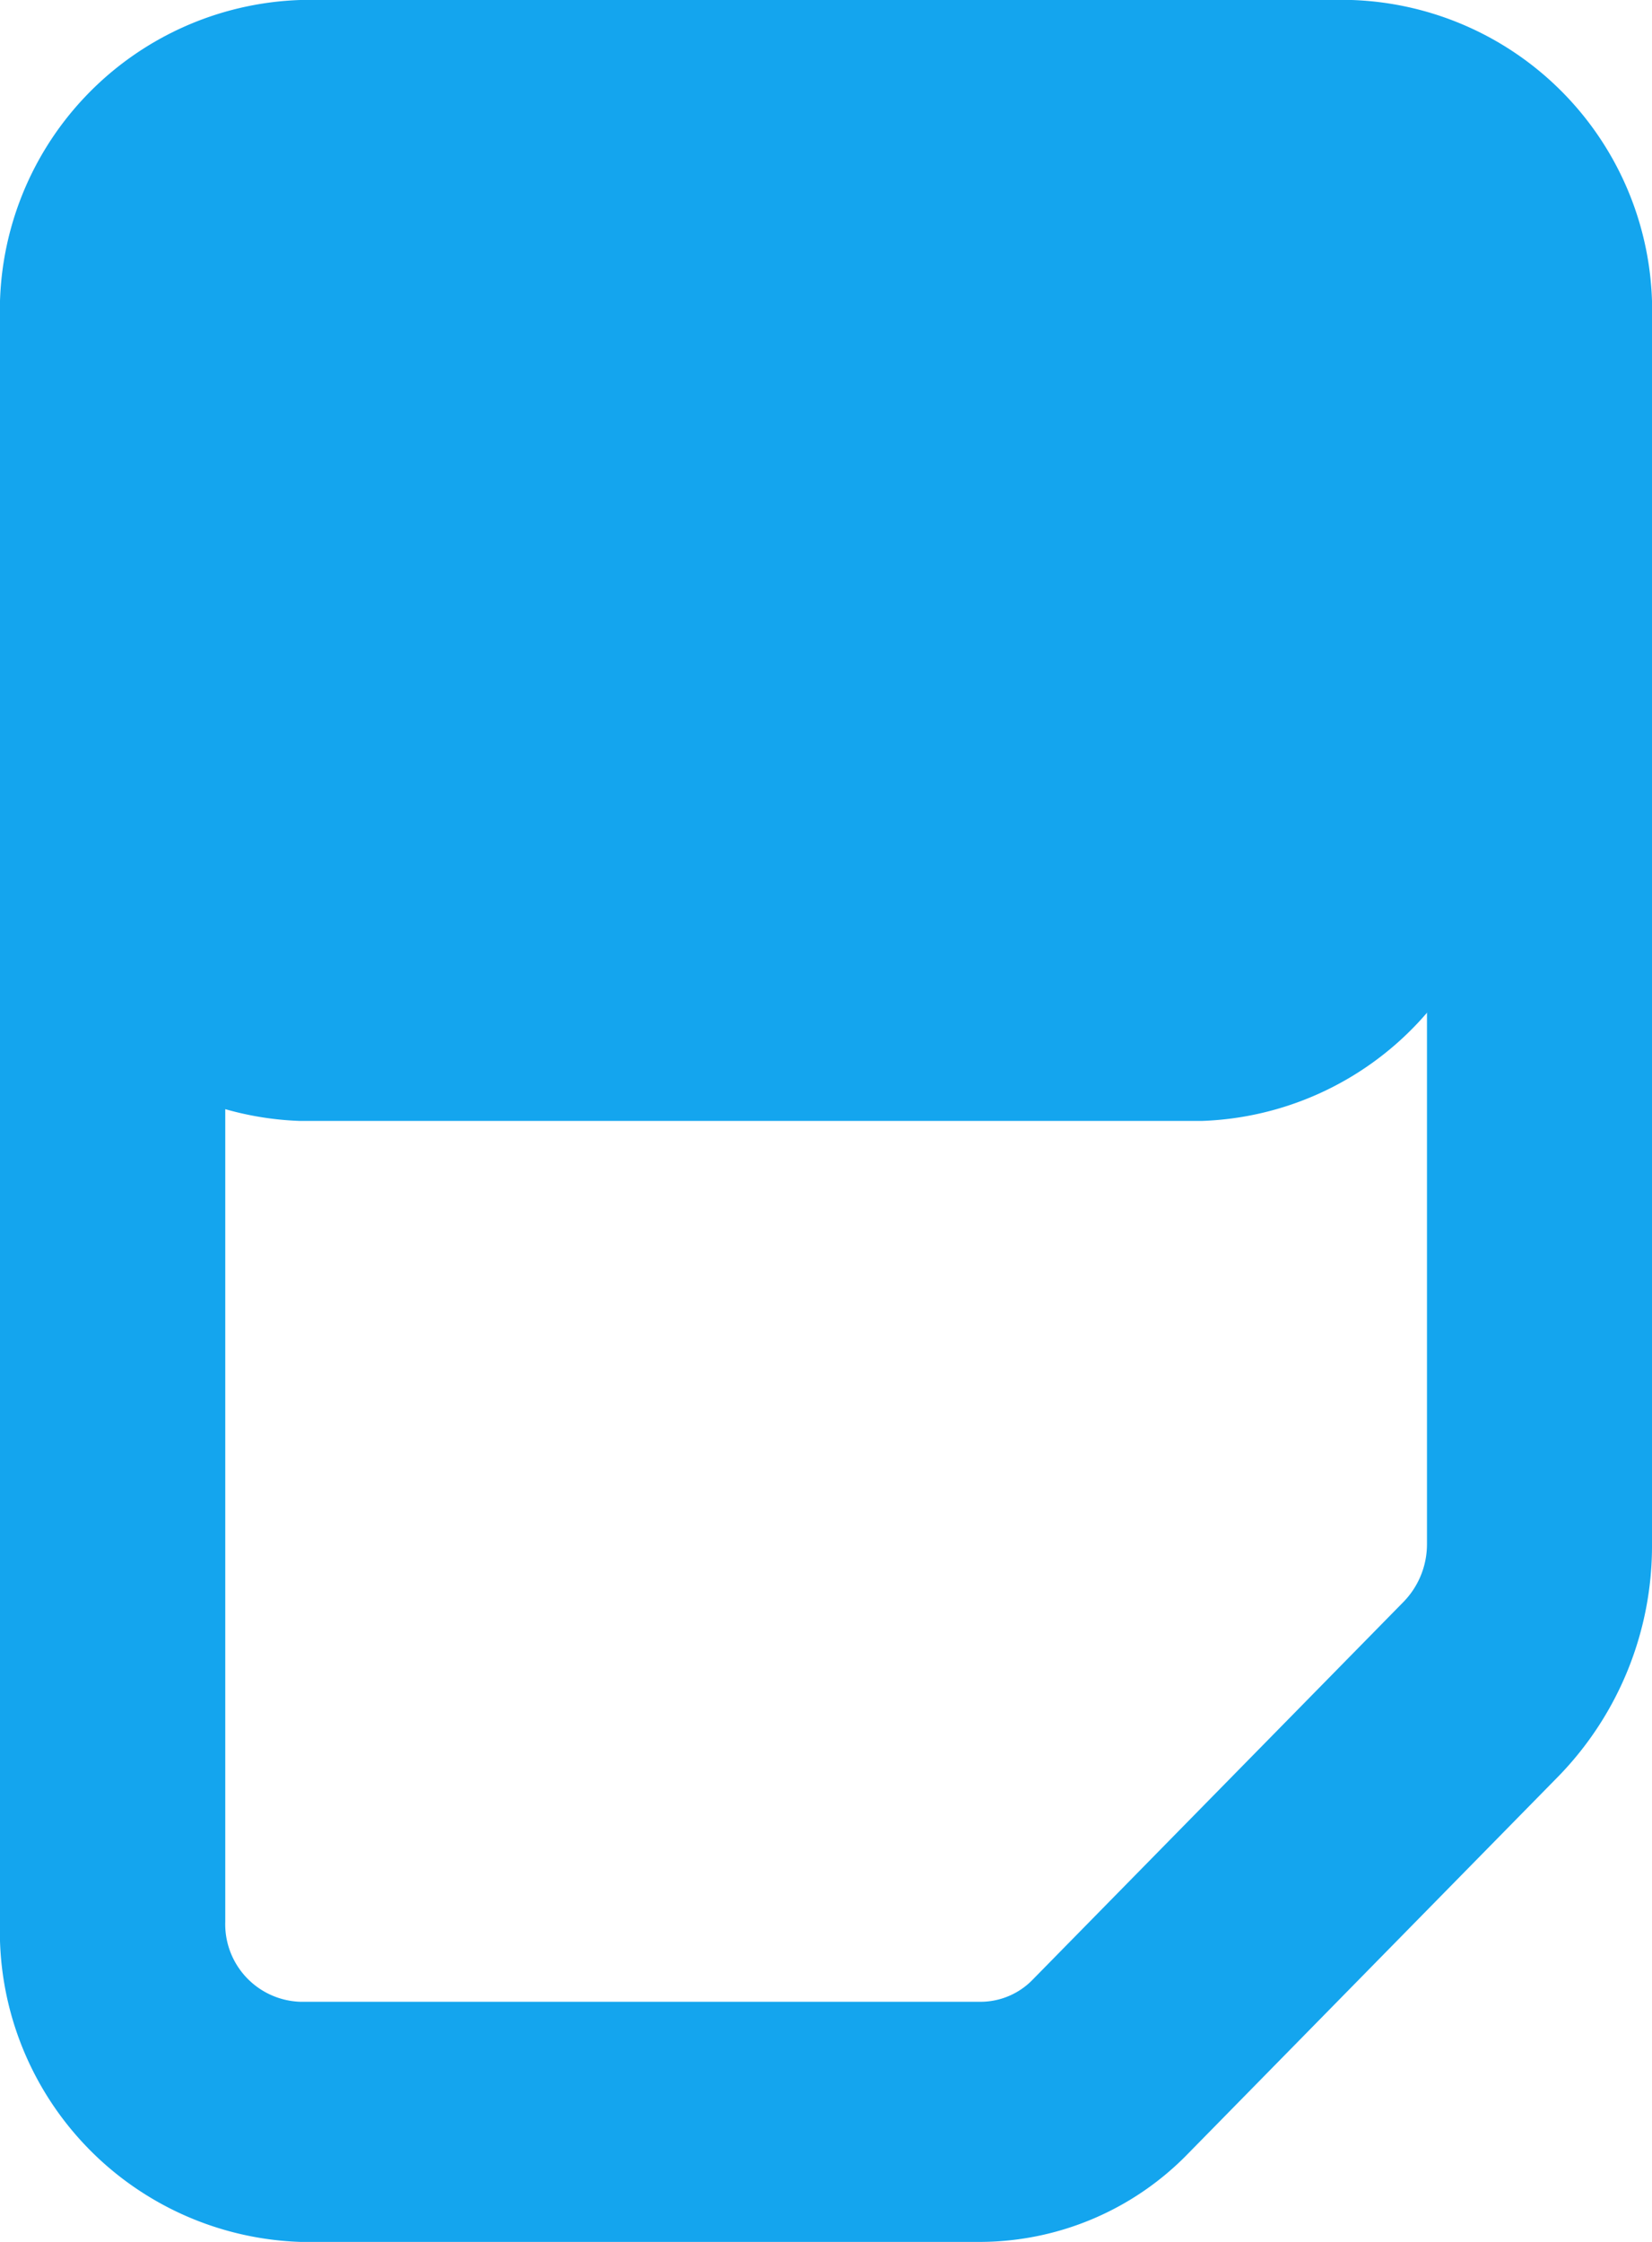
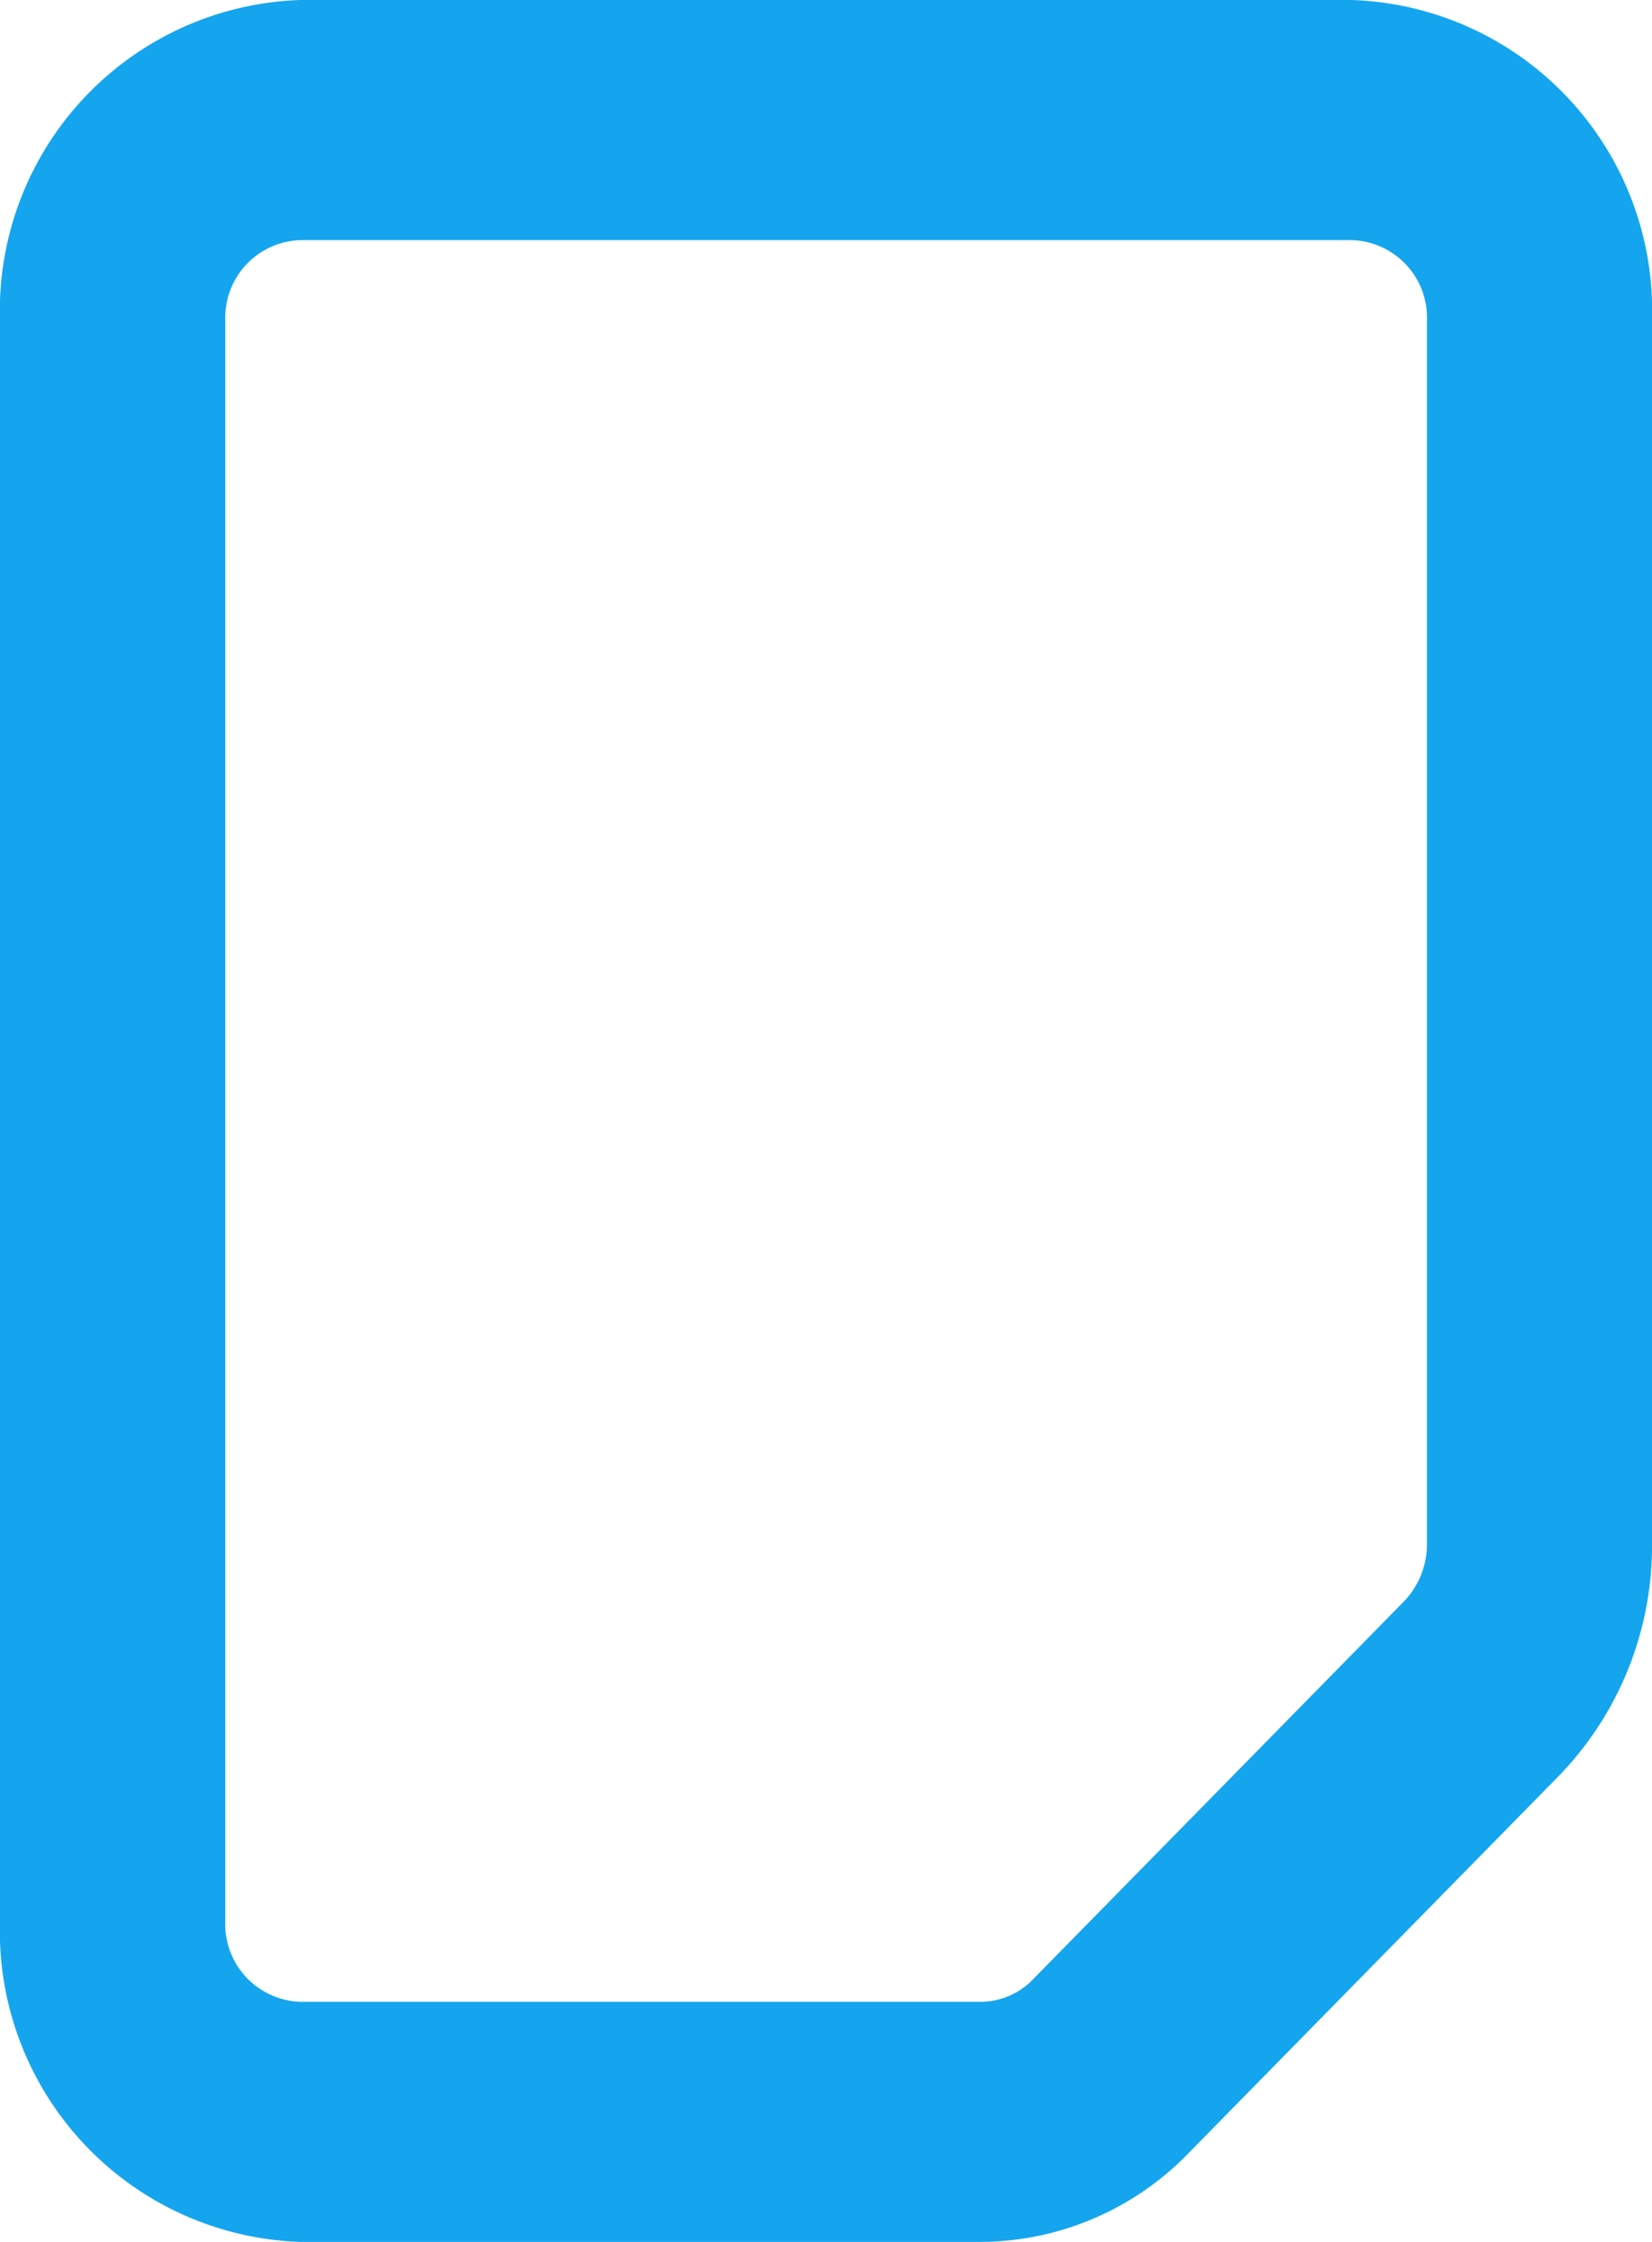
<svg xmlns="http://www.w3.org/2000/svg" width="14" height="19" viewBox="0 0 14 19">
  <g transform="translate(-5 -3)">
    <path d="M6.909,5.714V19.286a.658.658,0,0,0,.636.679h5.768a.616.616,0,0,0,.439-.188l3.141-3.2a.7.7,0,0,0,.2-.491V5.714a.658.658,0,0,0-.636-.679H7.545A.658.658,0,0,0,6.909,5.714ZM19,5.714A2.634,2.634,0,0,0,16.455,3H7.545A2.634,2.634,0,0,0,5,5.714V19.286A2.634,2.634,0,0,0,7.545,22h5.768a2.464,2.464,0,0,0,1.758-.751l3.141-3.2A2.8,2.8,0,0,0,19,16.089Z" fill="#14a5ee" fill-rule="evenodd" />
-     <path d="M15.182,4.188A2.634,2.634,0,0,1,17.727,6.9V9.786A2.634,2.634,0,0,1,15.182,12.5H7.545A2.634,2.634,0,0,1,5,9.786V6.9A2.634,2.634,0,0,1,7.545,4.188Z" fill="#14a5ee" />
  </g>
</svg>